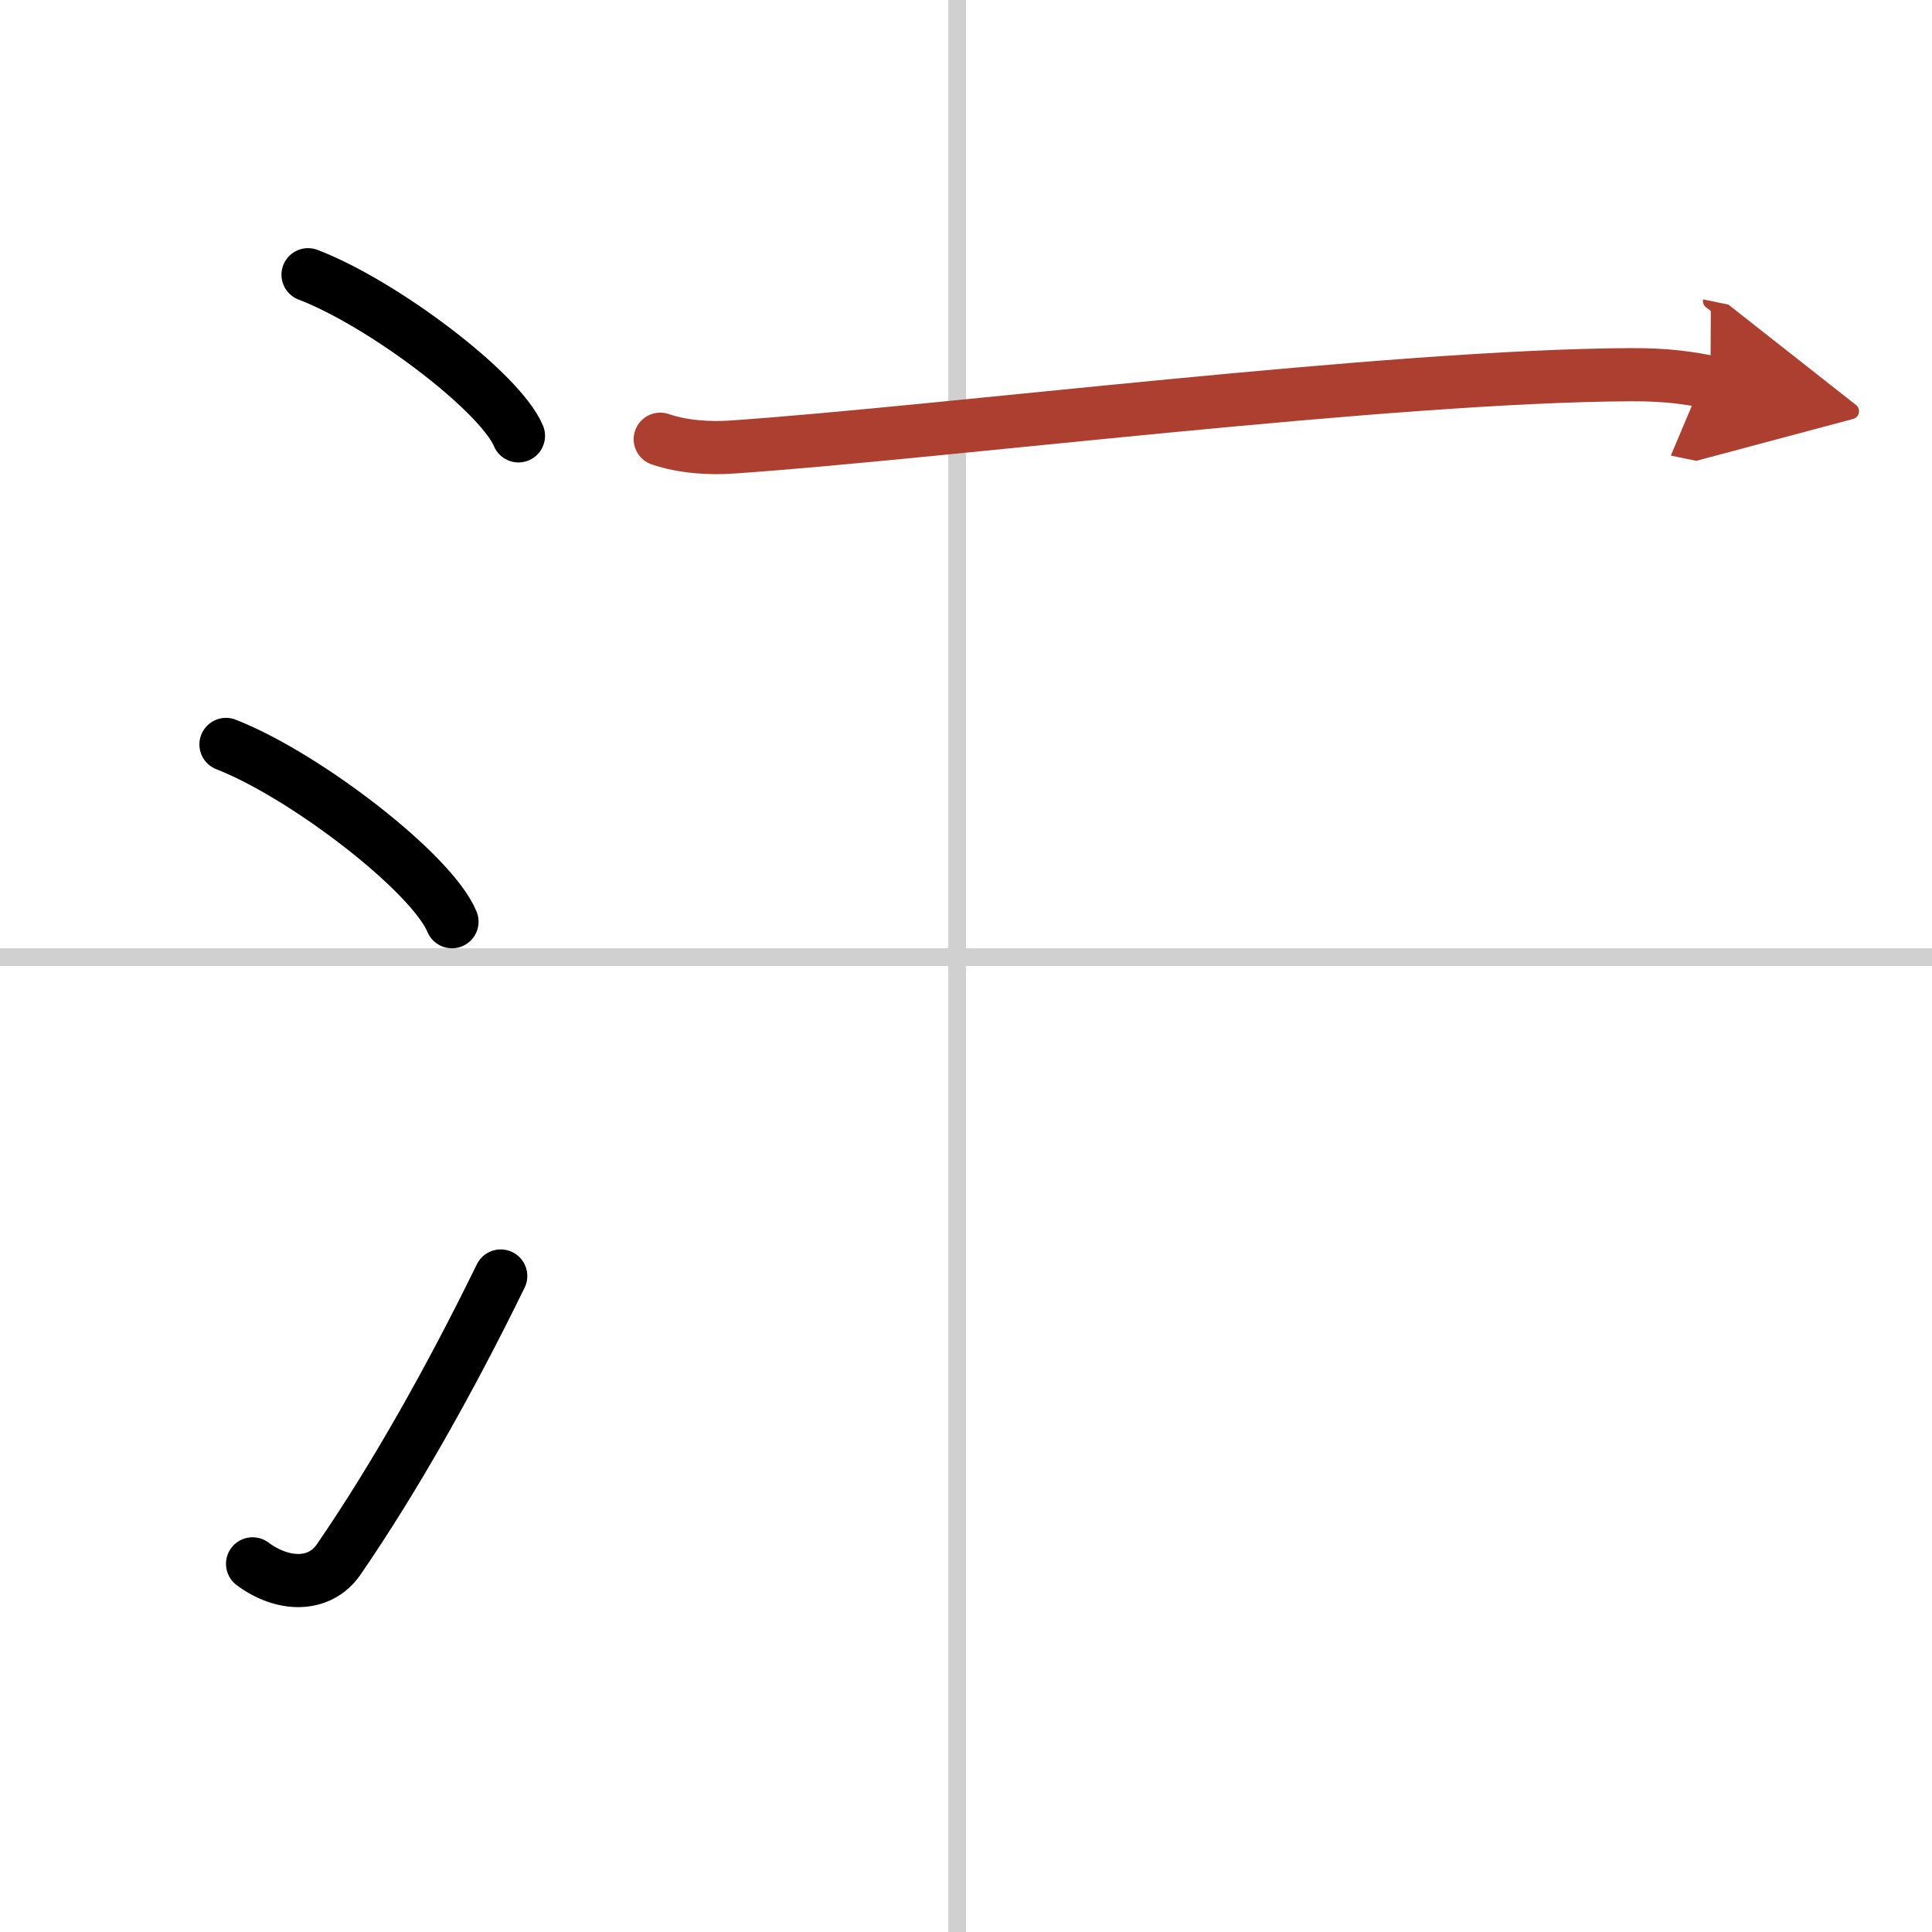
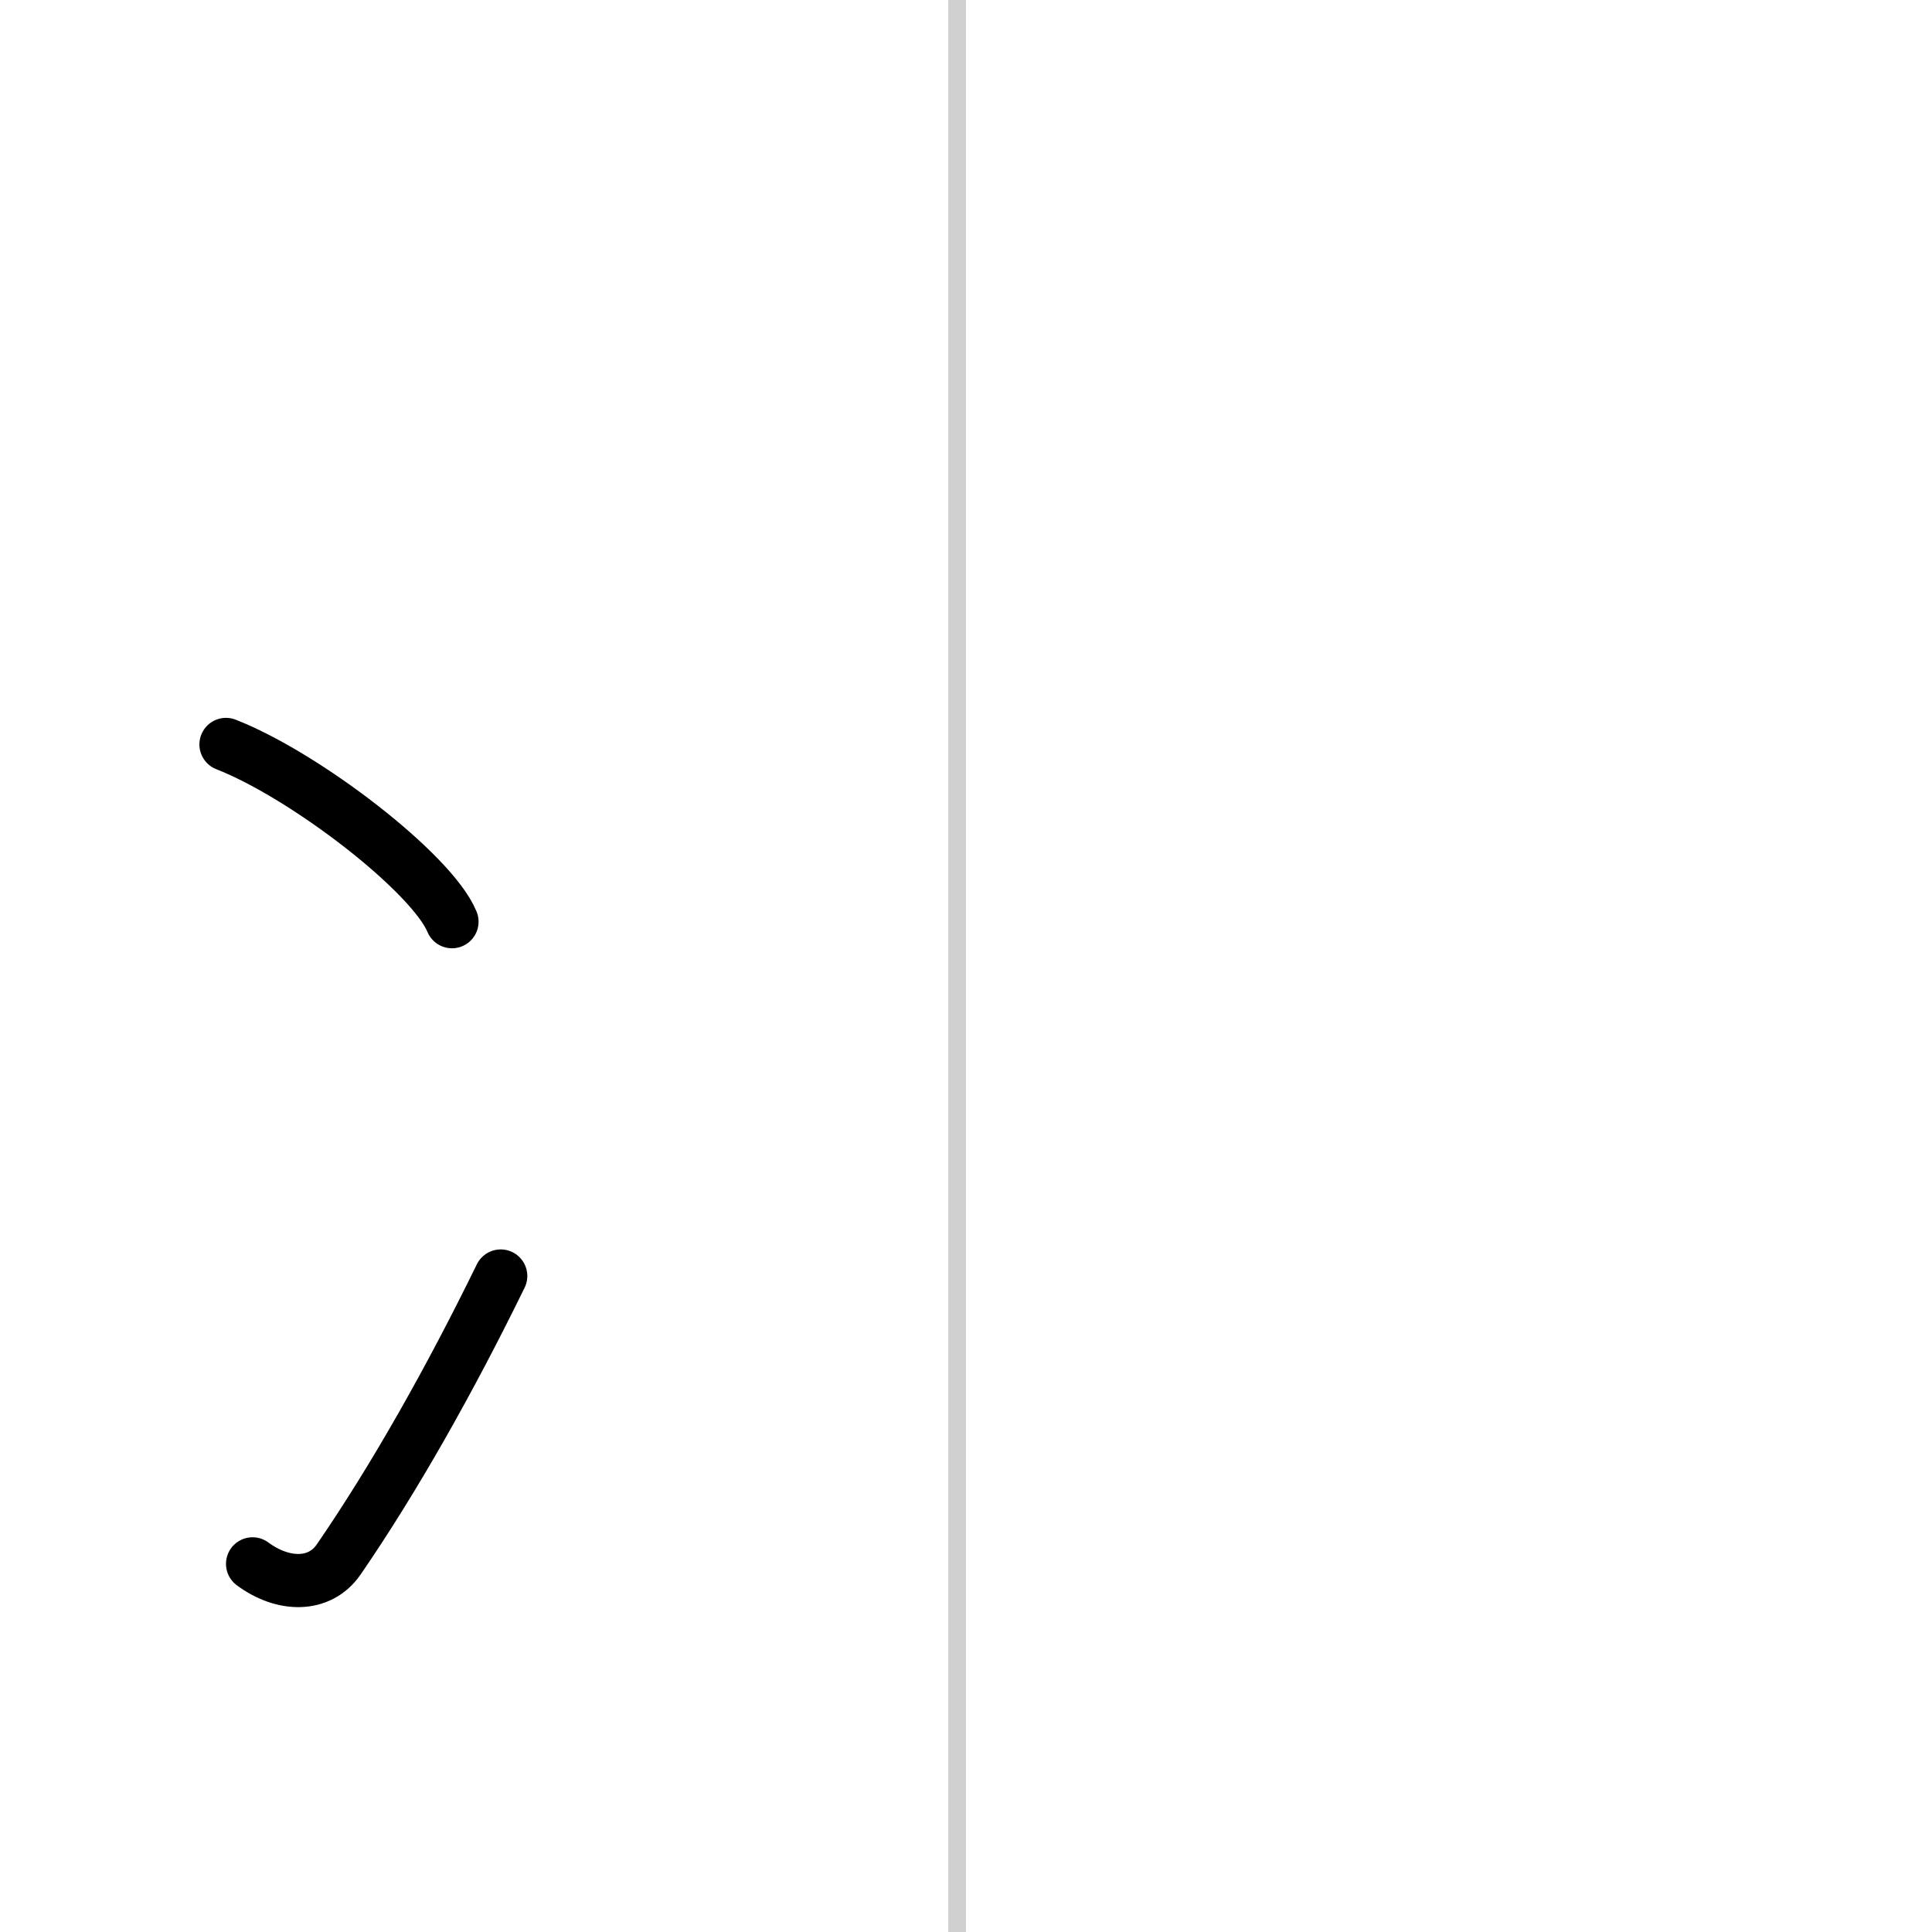
<svg xmlns="http://www.w3.org/2000/svg" width="400" height="400" viewBox="0 0 109 109">
  <defs>
    <marker id="a" markerWidth="4" orient="auto" refX="1" refY="5" viewBox="0 0 10 10">
      <polyline points="0 0 10 5 0 10 1 5" fill="#ad3f31" stroke="#ad3f31" />
    </marker>
  </defs>
  <g fill="none" stroke="#000" stroke-linecap="round" stroke-linejoin="round" stroke-width="3">
    <rect width="100%" height="100%" fill="#fff" stroke="#fff" />
    <line x1="54" x2="54" y2="109" stroke="#d0d0d0" stroke-width="1" />
-     <line x2="109" y1="54" y2="54" stroke="#d0d0d0" stroke-width="1" />
-     <path d="m17.38 15.5c4.19 1.6 10.82 6.6 11.87 9.09" />
    <path d="m12.75 42c4.5 1.76 11.62 7.26 12.75 10" />
    <path d="m14.25 88.23c1.71 1.27 3.78 1.32 4.86-0.25 3.14-4.57 6.29-10.16 9.14-15.99" />
-     <path d="m37.25 24.78c1.28 0.44 2.78 0.53 4.07 0.44 11.8-0.81 37.08-4.02 50.69-4.08 2.14-0.01 3.42 0.21 4.49 0.43" marker-end="url(#a)" stroke="#ad3f31" />
  </g>
</svg>